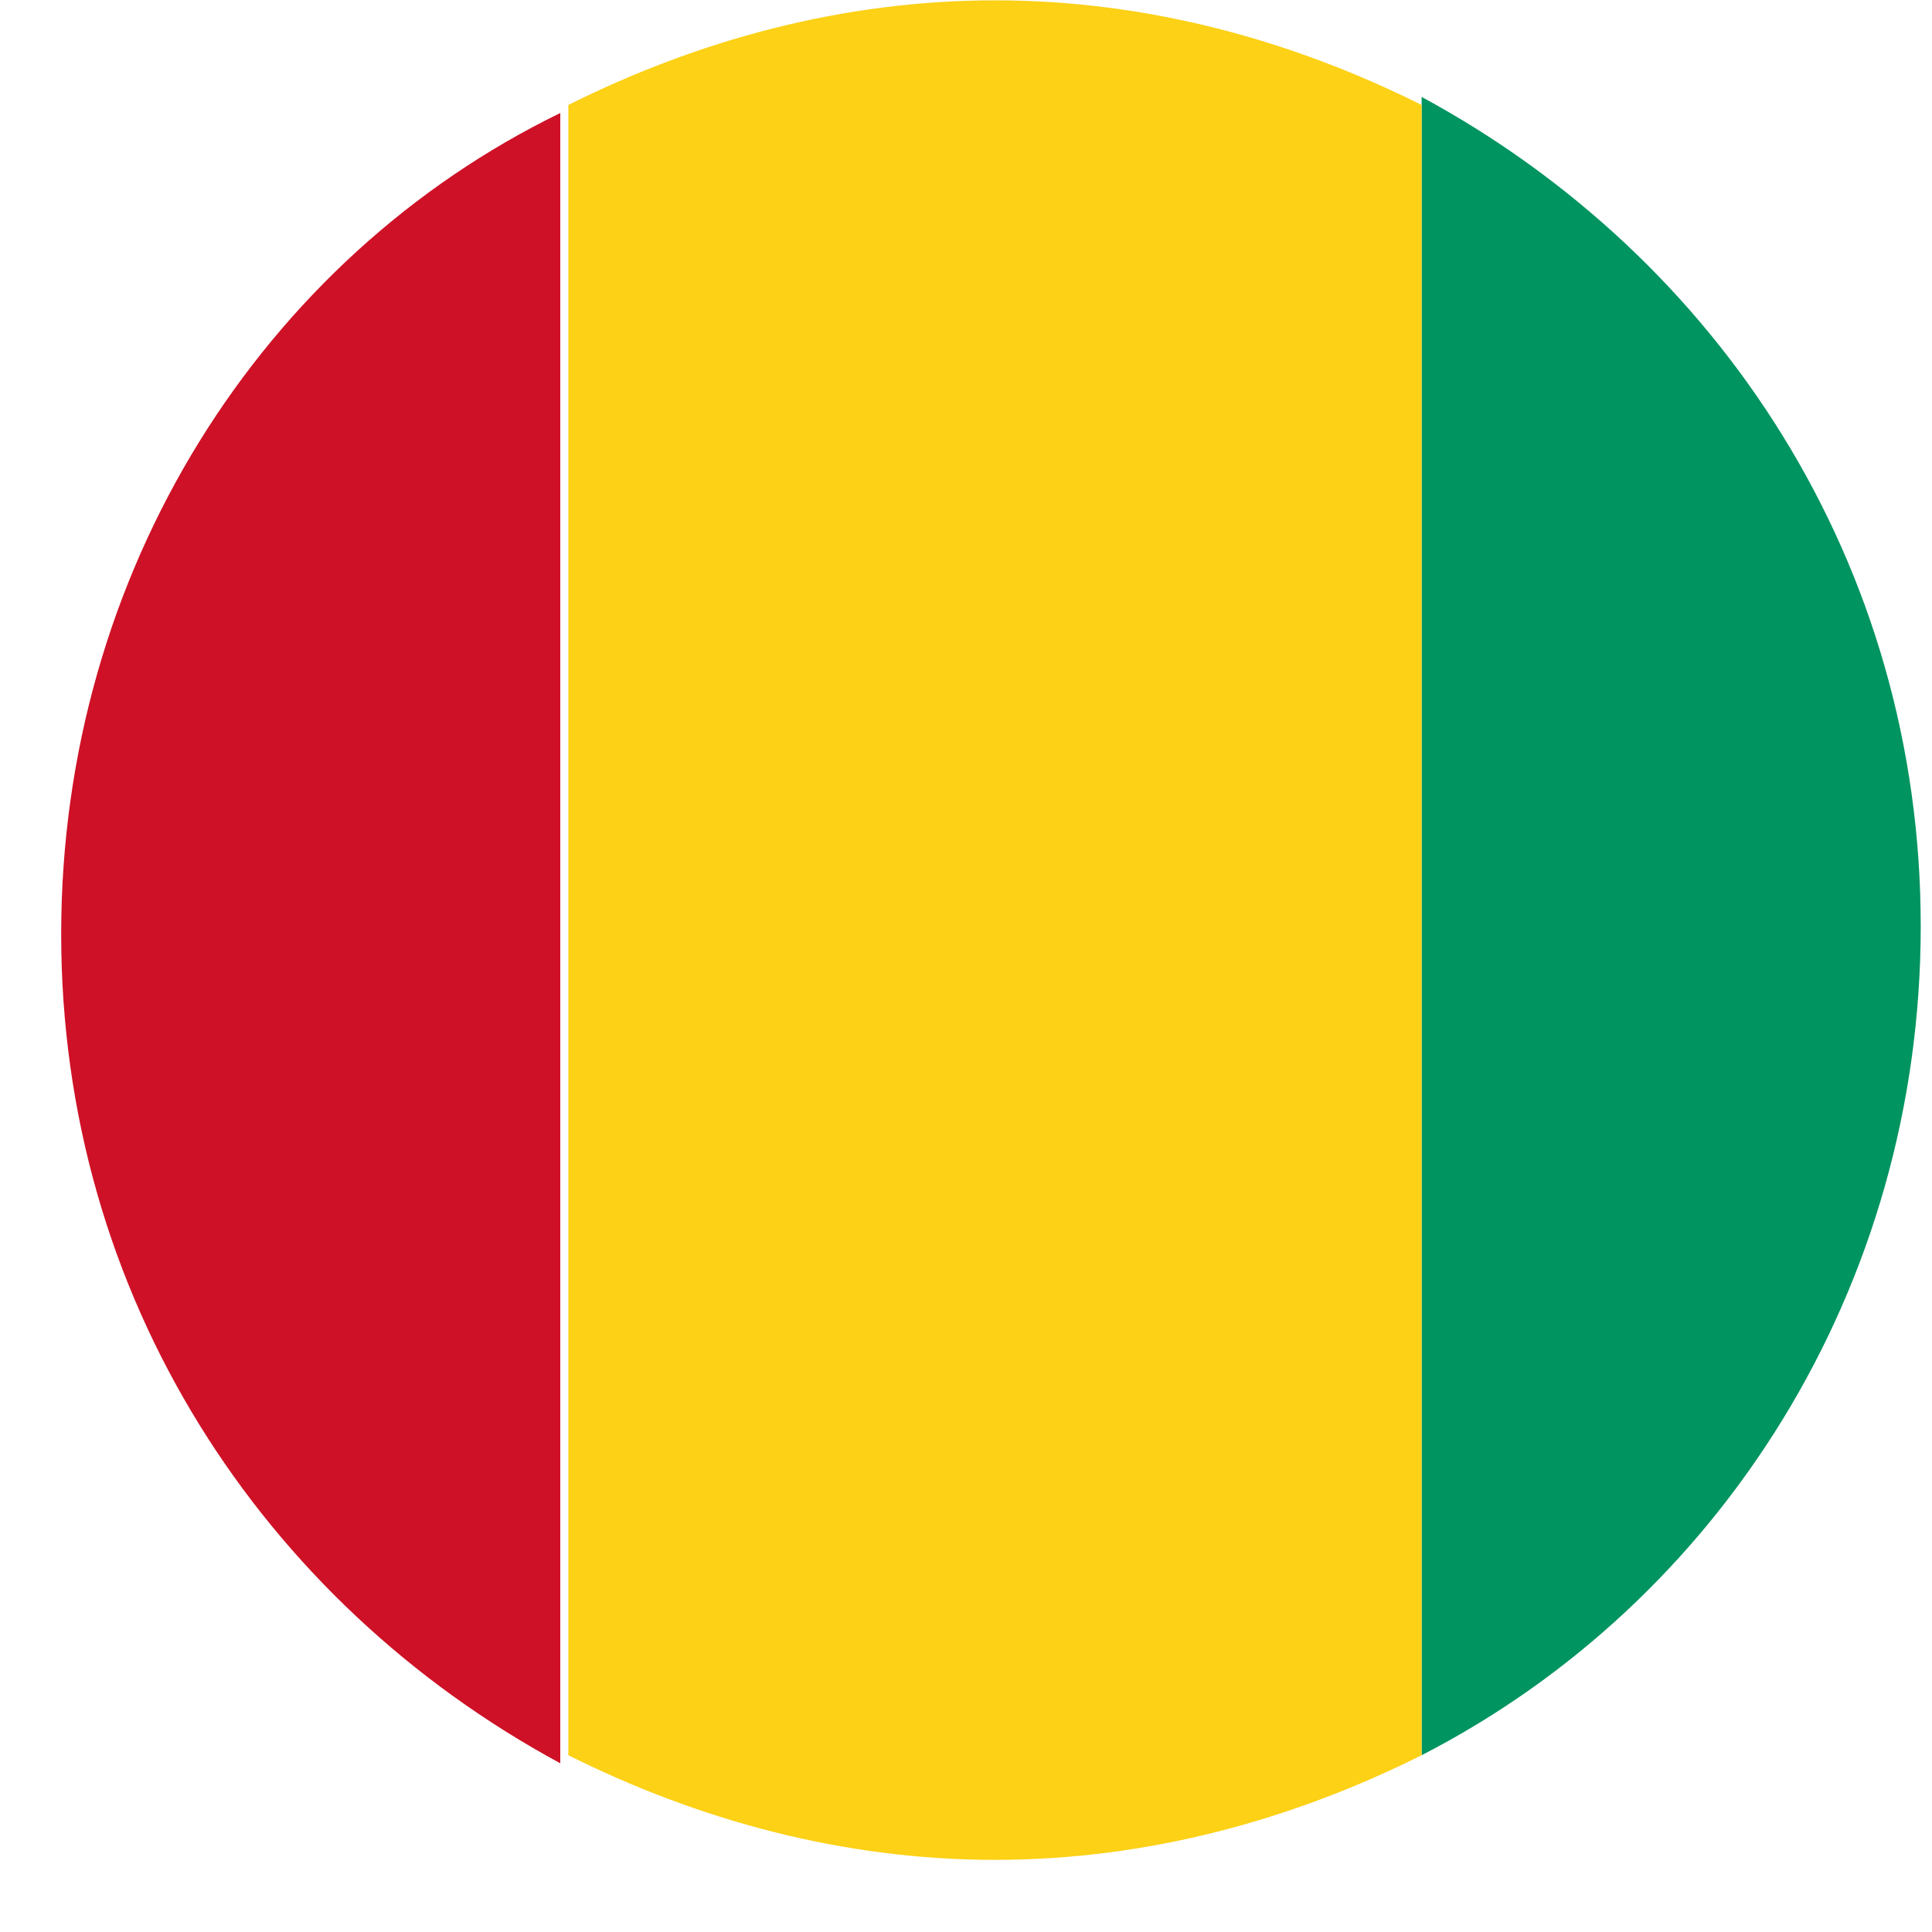
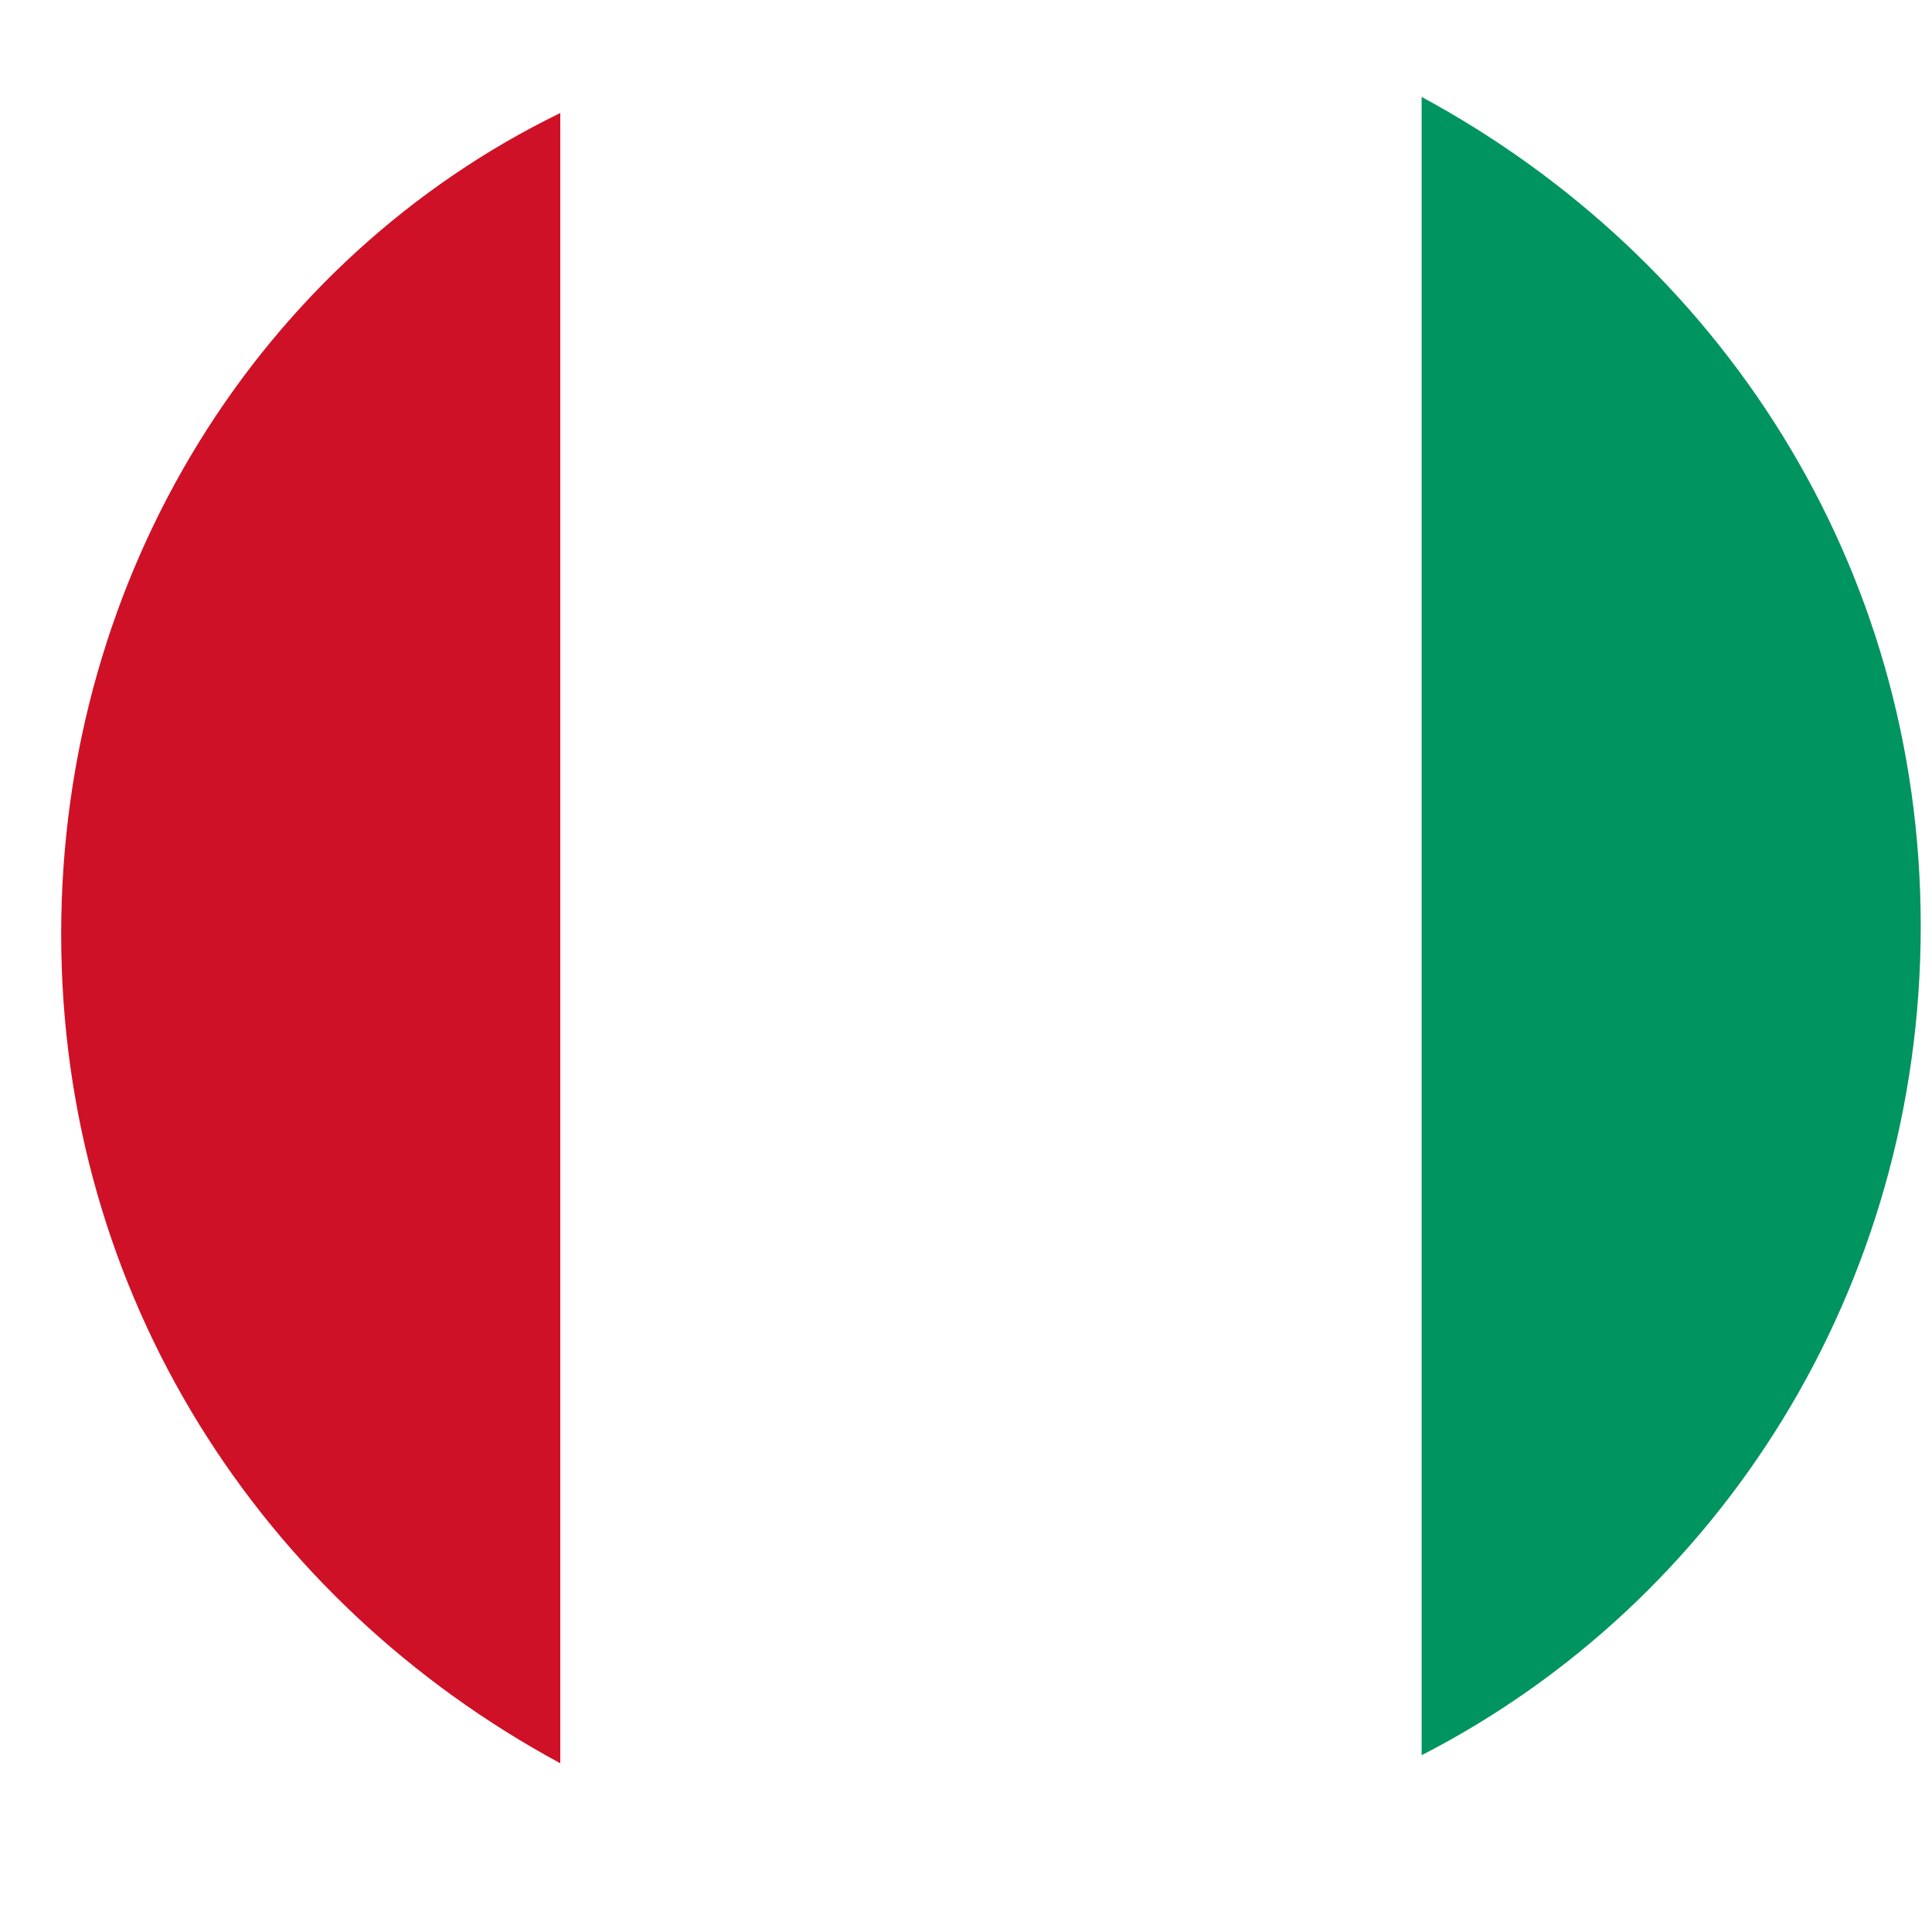
<svg xmlns="http://www.w3.org/2000/svg" width="24" height="24" viewBox="0 0 24 24" fill="none">
  <path d="M0.76 11.604C0.76 16.104 3.26 19.904 6.96 21.904V15.504V7.804V1.404C3.26 3.204 0.76 7.104 0.76 11.604Z" fill="#CE1126" />
  <path d="M17.66 15.404V21.804C21.36 19.904 23.86 16.004 23.86 11.504C23.86 7.004 21.36 3.204 17.66 1.204V7.604V15.404Z" fill="#009460" />
-   <path d="M17.66 15.404V7.704V1.304C16.06 0.504 14.26 0.004 12.36 0.004C10.46 0.004 8.66 0.504 7.06 1.304V7.704V15.404V21.804C8.66 22.604 10.46 23.104 12.36 23.104C14.26 23.104 16.06 22.604 17.66 21.804V15.404Z" fill="#FCD116" />
</svg>